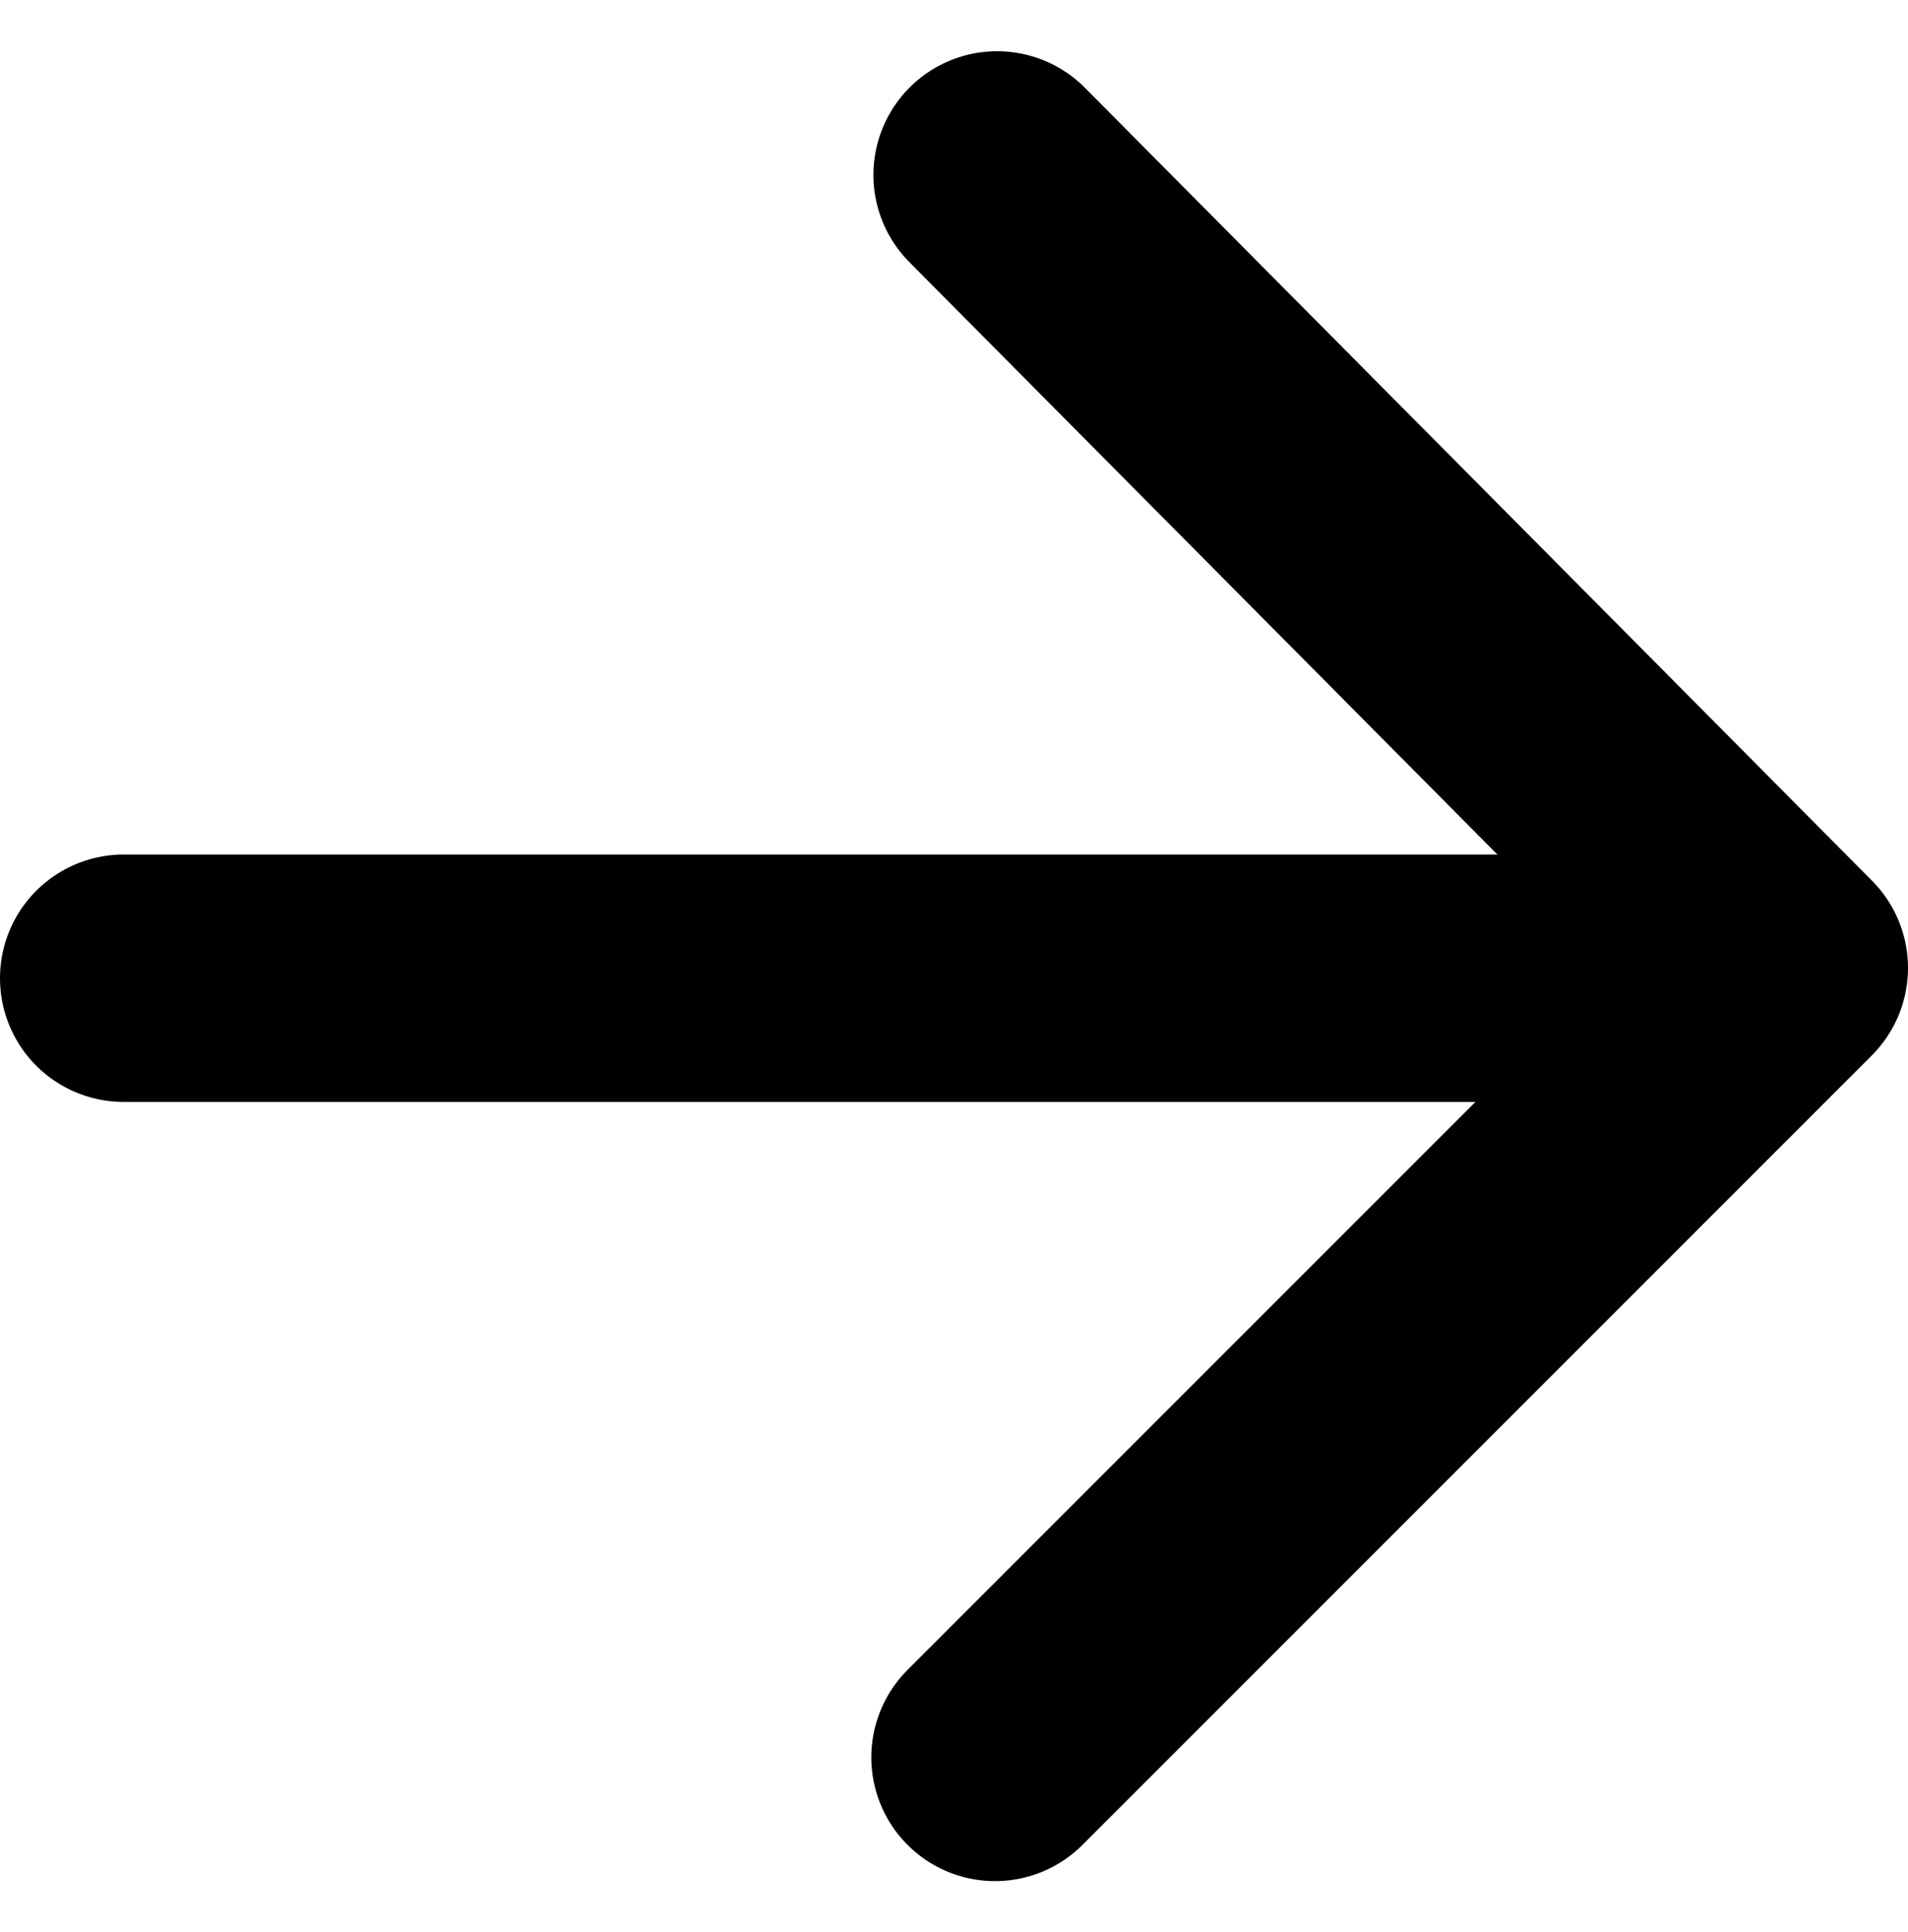
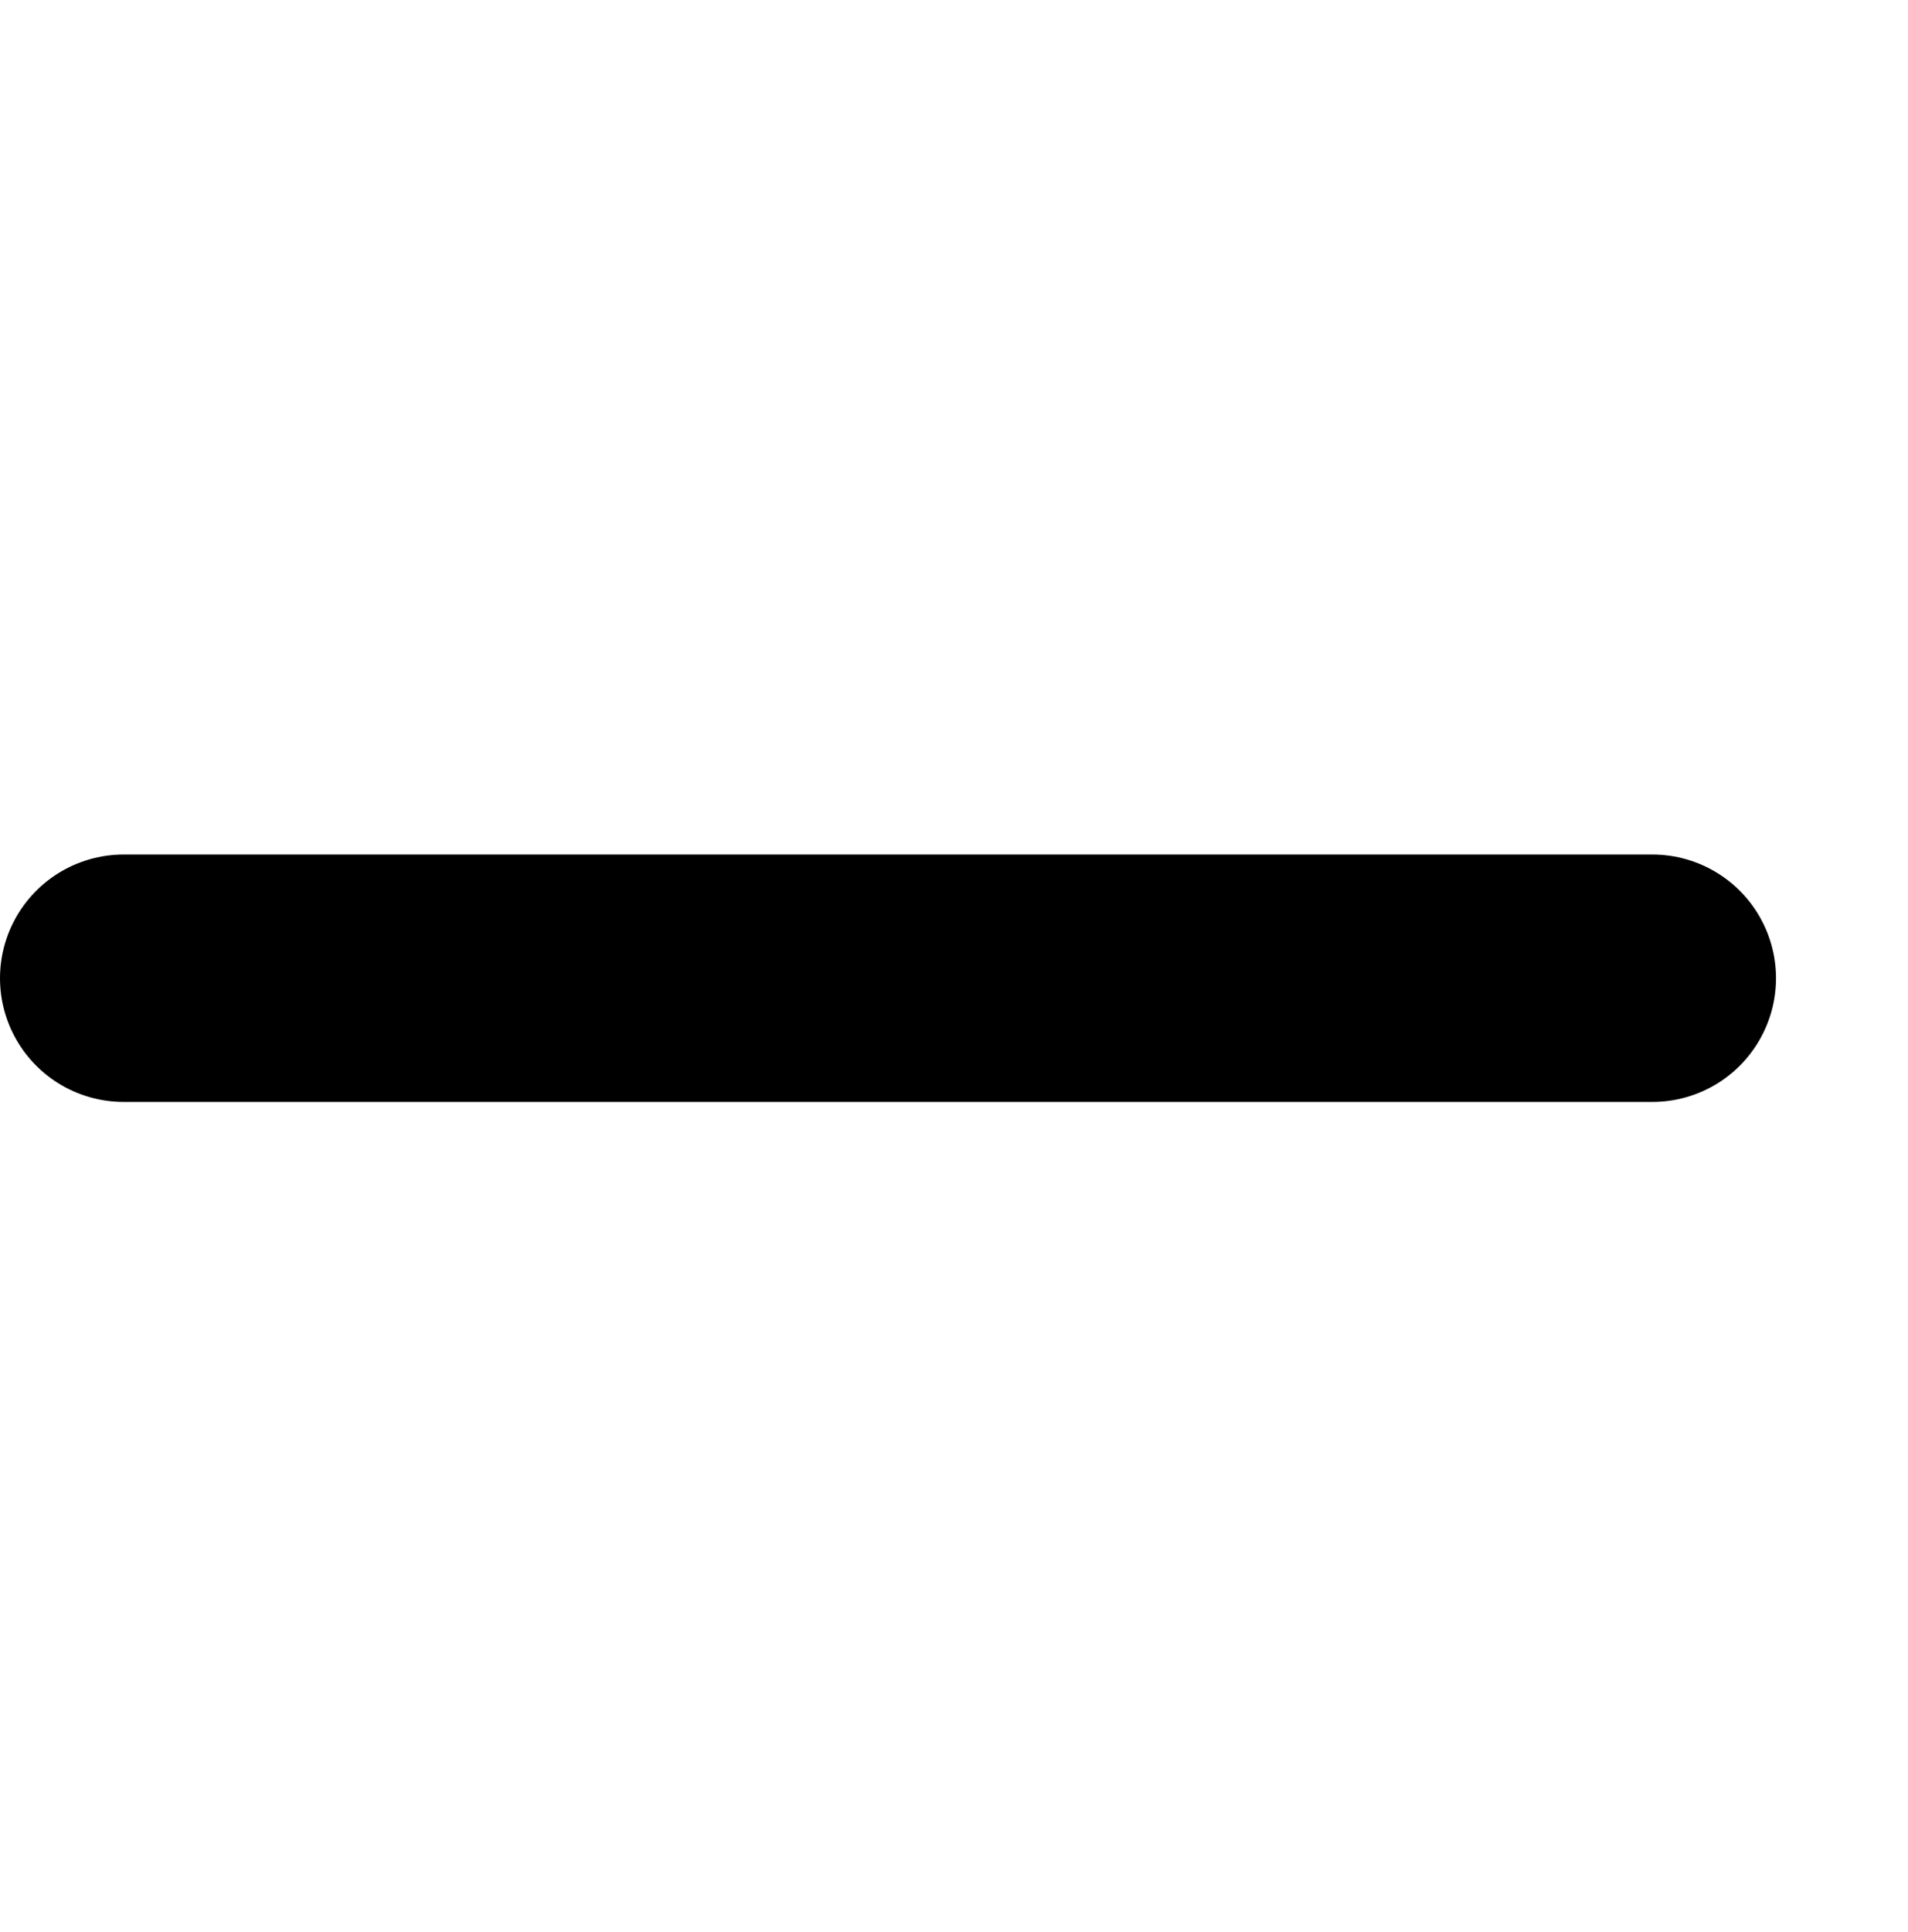
<svg xmlns="http://www.w3.org/2000/svg" width="15.425" height="15.619" viewBox="0 0 15.425 15.619">
  <g id="组_199" data-name="组 199" transform="translate(1 1.414)">
-     <path id="路径_12" data-name="路径 12" d="M0,0,6.381,6.381,12.791.017" transform="translate(7.044 12.791) rotate(-90)" fill="none" stroke="#000" stroke-linecap="round" stroke-linejoin="round" stroke-width="2" />
    <line id="直线_1" data-name="直线 1" x2="12.358" transform="translate(0 6.493)" fill="none" stroke="#000" stroke-linecap="round" stroke-width="2" />
  </g>
</svg>